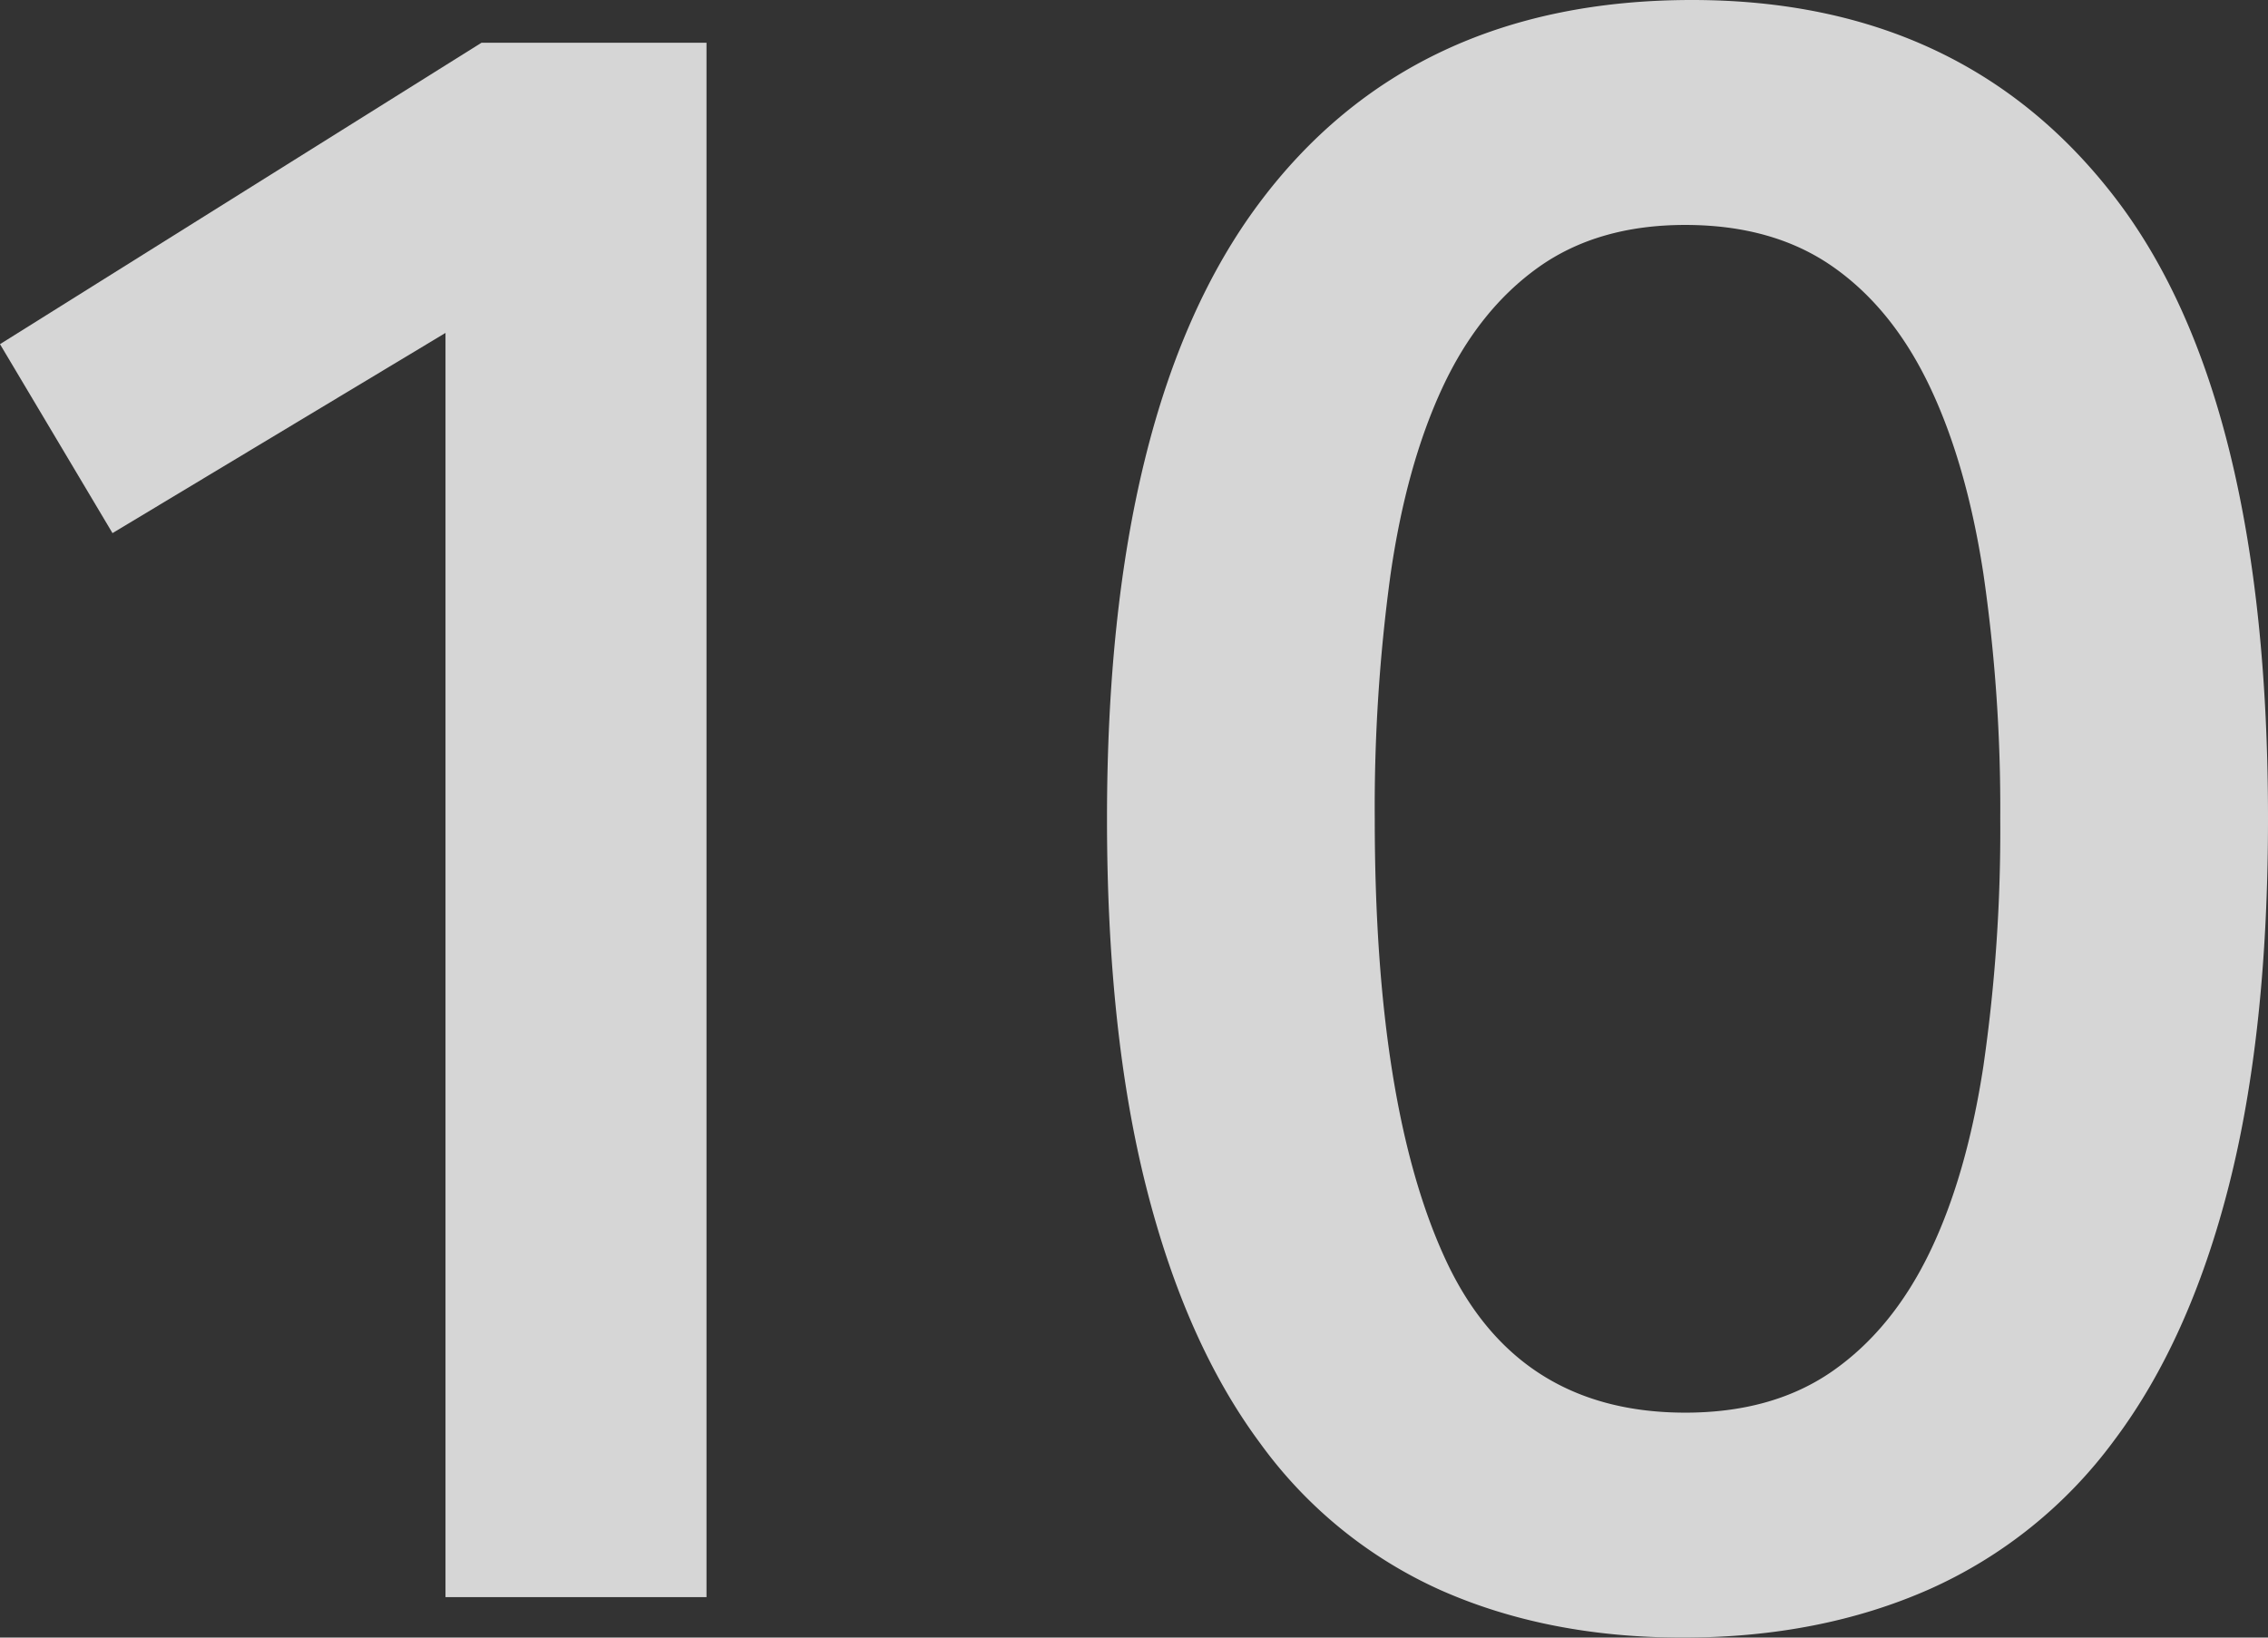
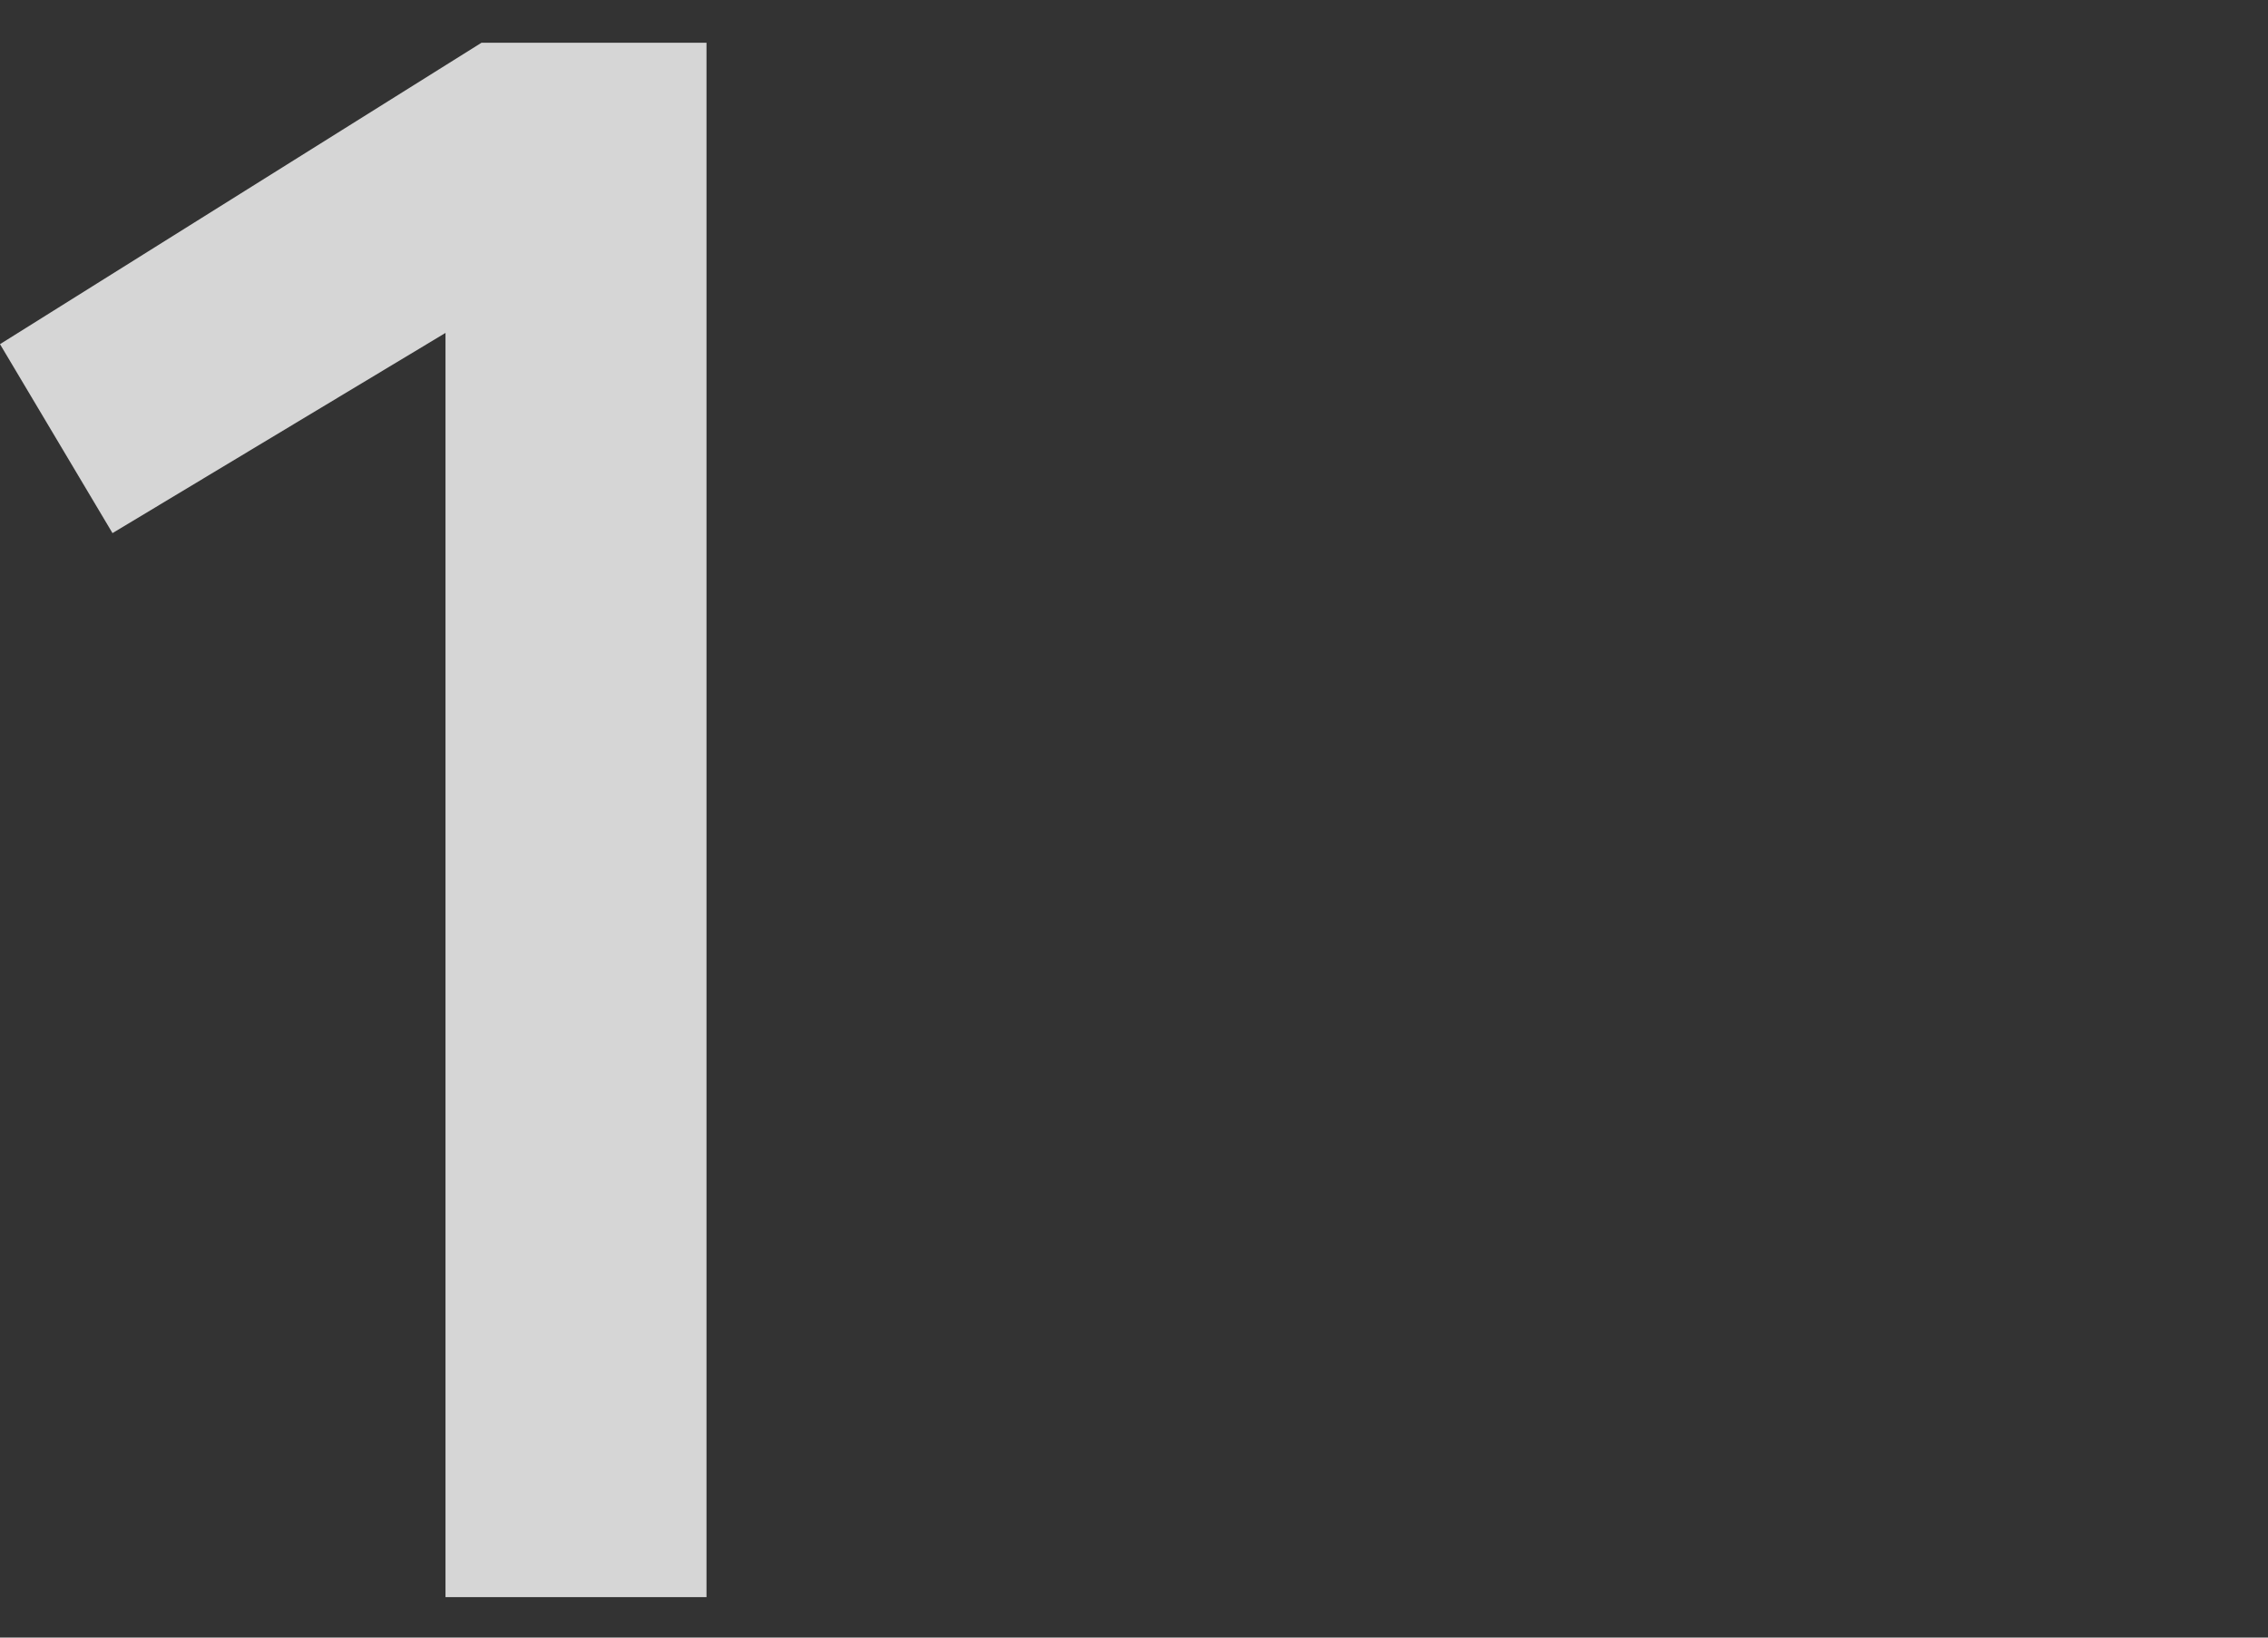
<svg xmlns="http://www.w3.org/2000/svg" id="Capa_12" data-name="Capa 12" viewBox="0 0 403.2 291.2">
  <rect x="0" y="0" width="403.2" height="291.2" fill="#333333" stroke="none" />
  <defs>
    <style>.cls-1{opacity:0.8;}.cls-2{fill:#fff;}</style>
  </defs>
  <title>10</title>
  <g class="cls-1">
-     <path class="cls-2" d="M60.2,116.8l-20-33.6,85.6-53.6h40V306H119.4V81.2Z" transform="translate(-40.2 -22)" />
-     <path class="cls-2" d="M339.4,313.2q-24,0-43-8.4a80,80,0,0,1-32.2-26.2Q251,260.81,244,233.2t-7-65.6q0-73.2,27-109.4T341,22q48.39,0,75.4,35.4t27,110.2q0,38-7,65.4T416,278.2a82.47,82.47,0,0,1-32.8,26.4Q363.79,313.19,339.4,313.2Zm.4-40q15.6,0,26.2-7.4t17.2-21q6.6-13.59,9.6-33.2a292.49,292.49,0,0,0,3-44,289.61,289.61,0,0,0-3-43.6q-3-19.59-9.6-33.4T366,69.4Q355.4,62,339.8,62t-26.2,7.6Q303,77.21,296.6,91t-9.2,33.2a305.19,305.19,0,0,0-2.8,43.4q0,51.21,12.6,78.4T339.8,273.2Z" transform="translate(-40.2 -22)" />
+     <path class="cls-2" d="M60.2,116.8l-20-33.6,85.6-53.6h40V306H119.4V81.2" transform="translate(-40.2 -22)" />
  </g>
</svg>